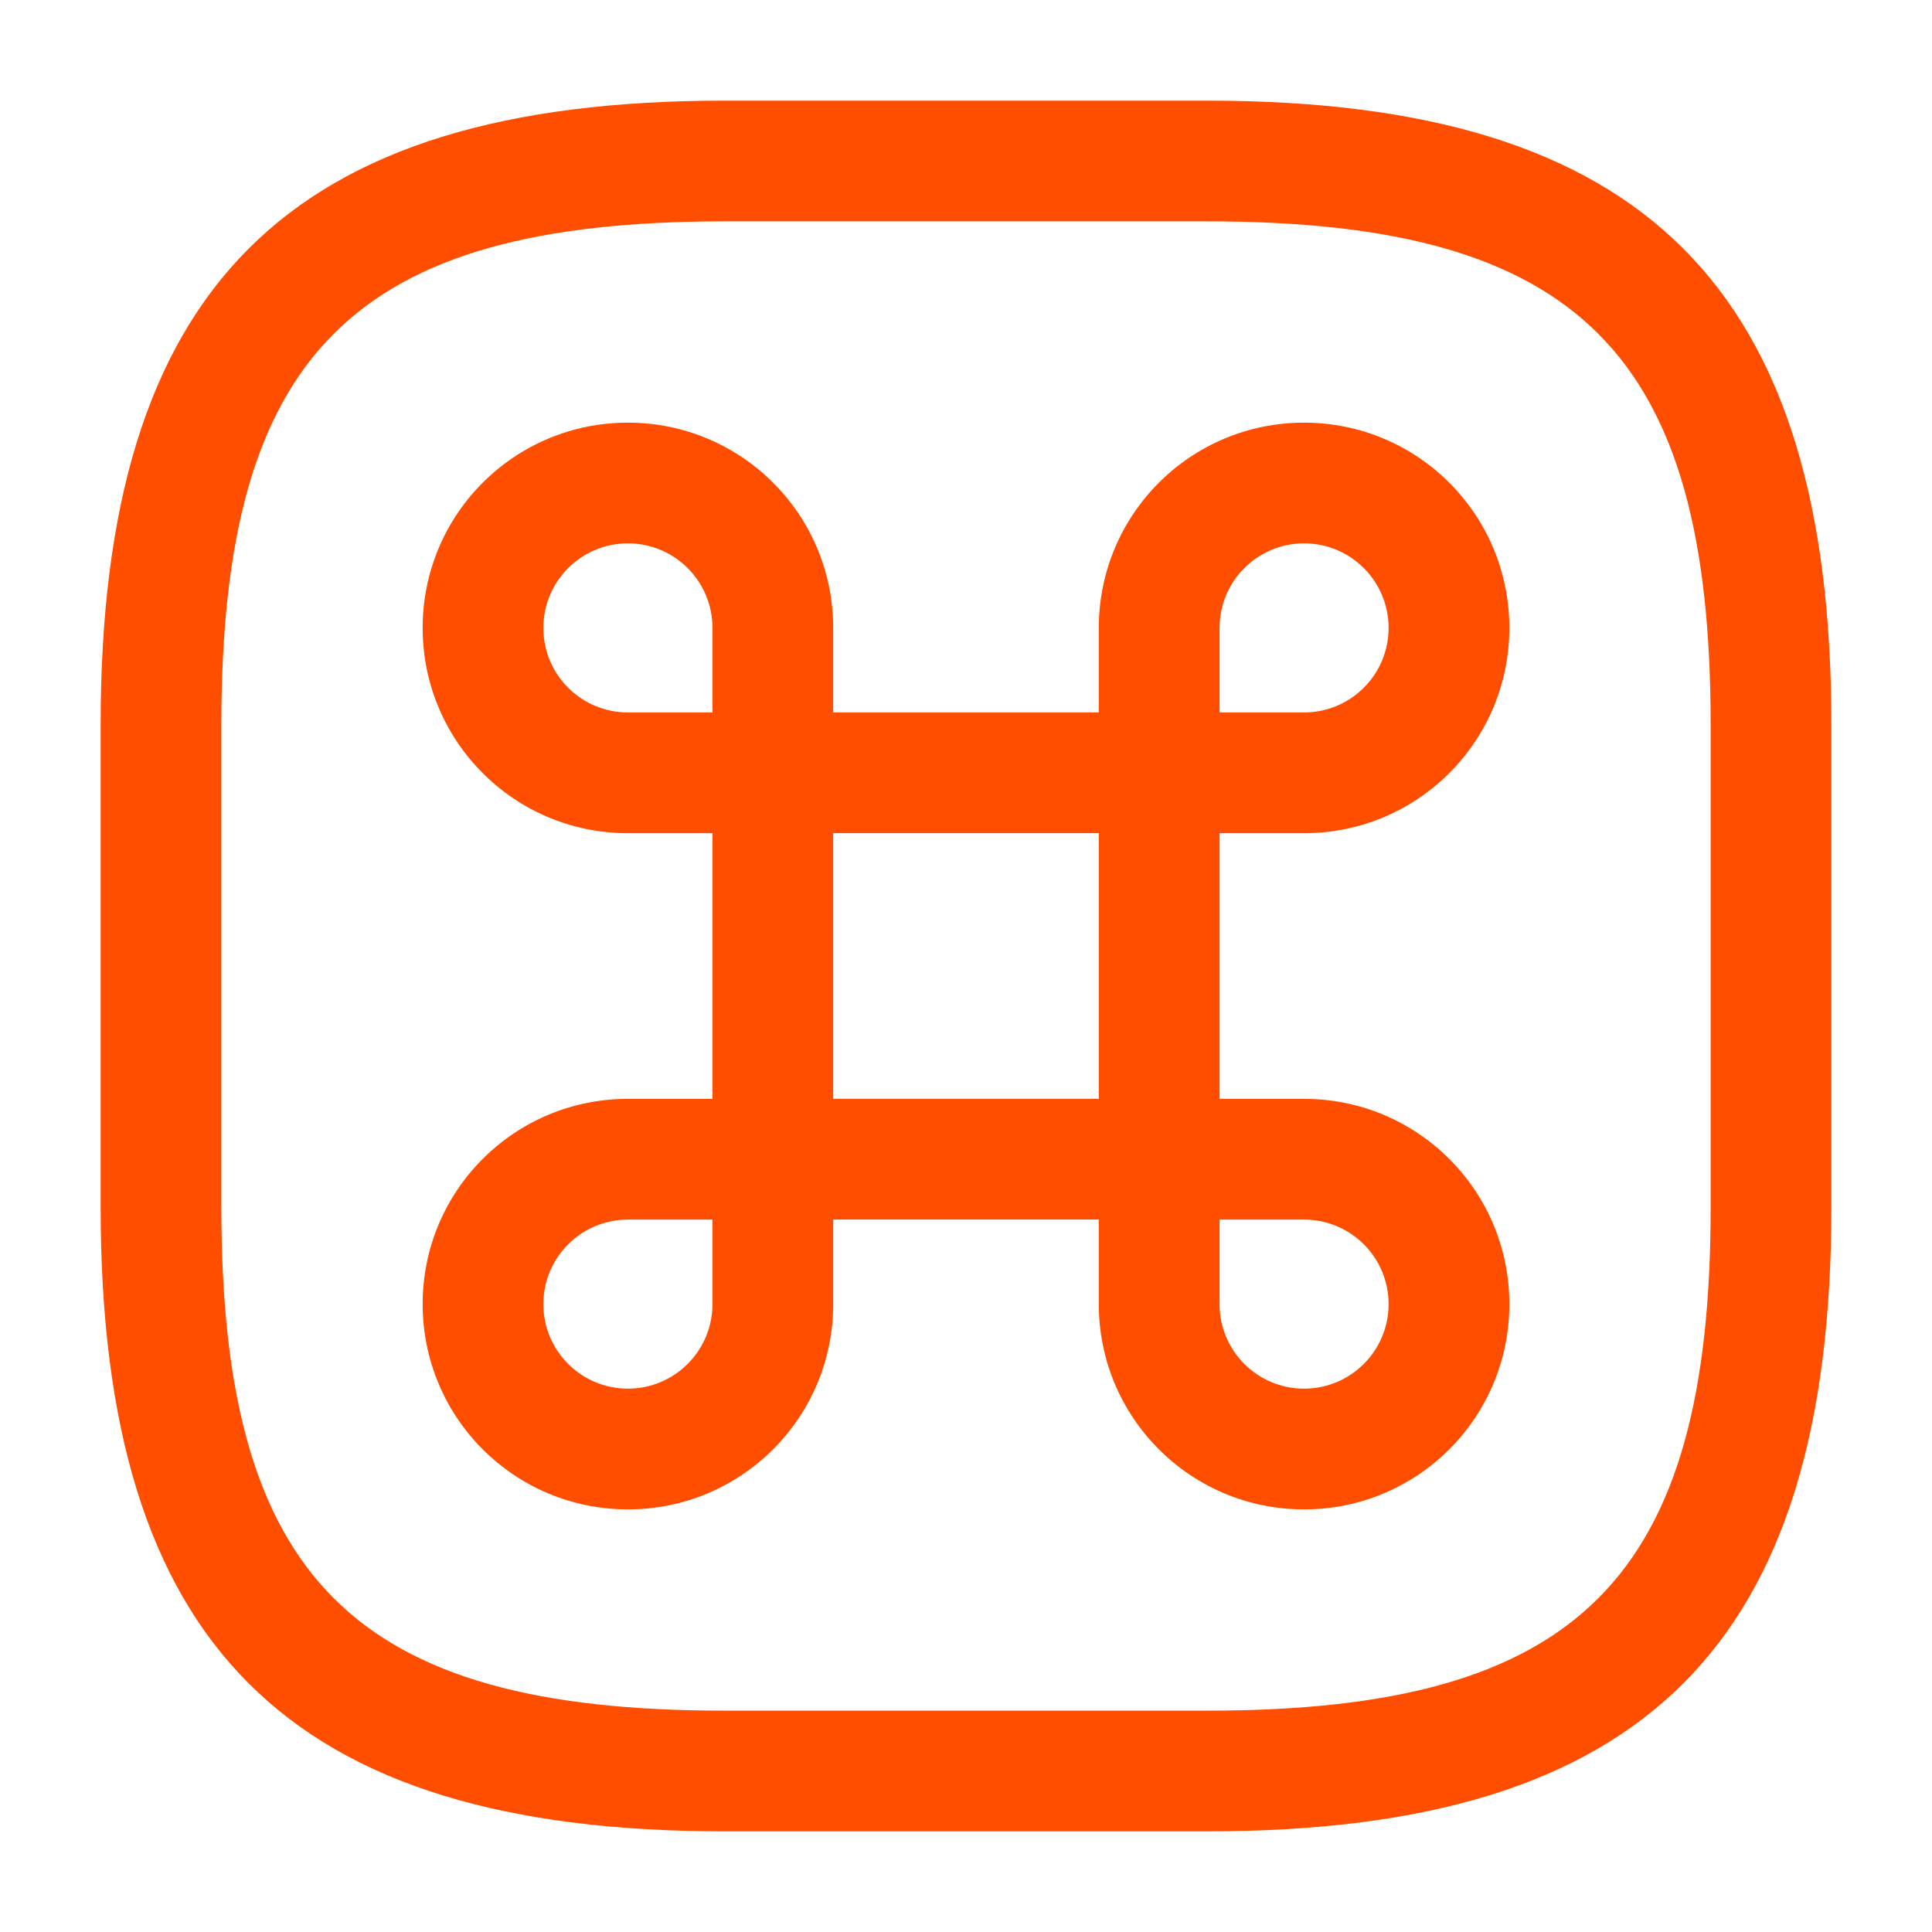
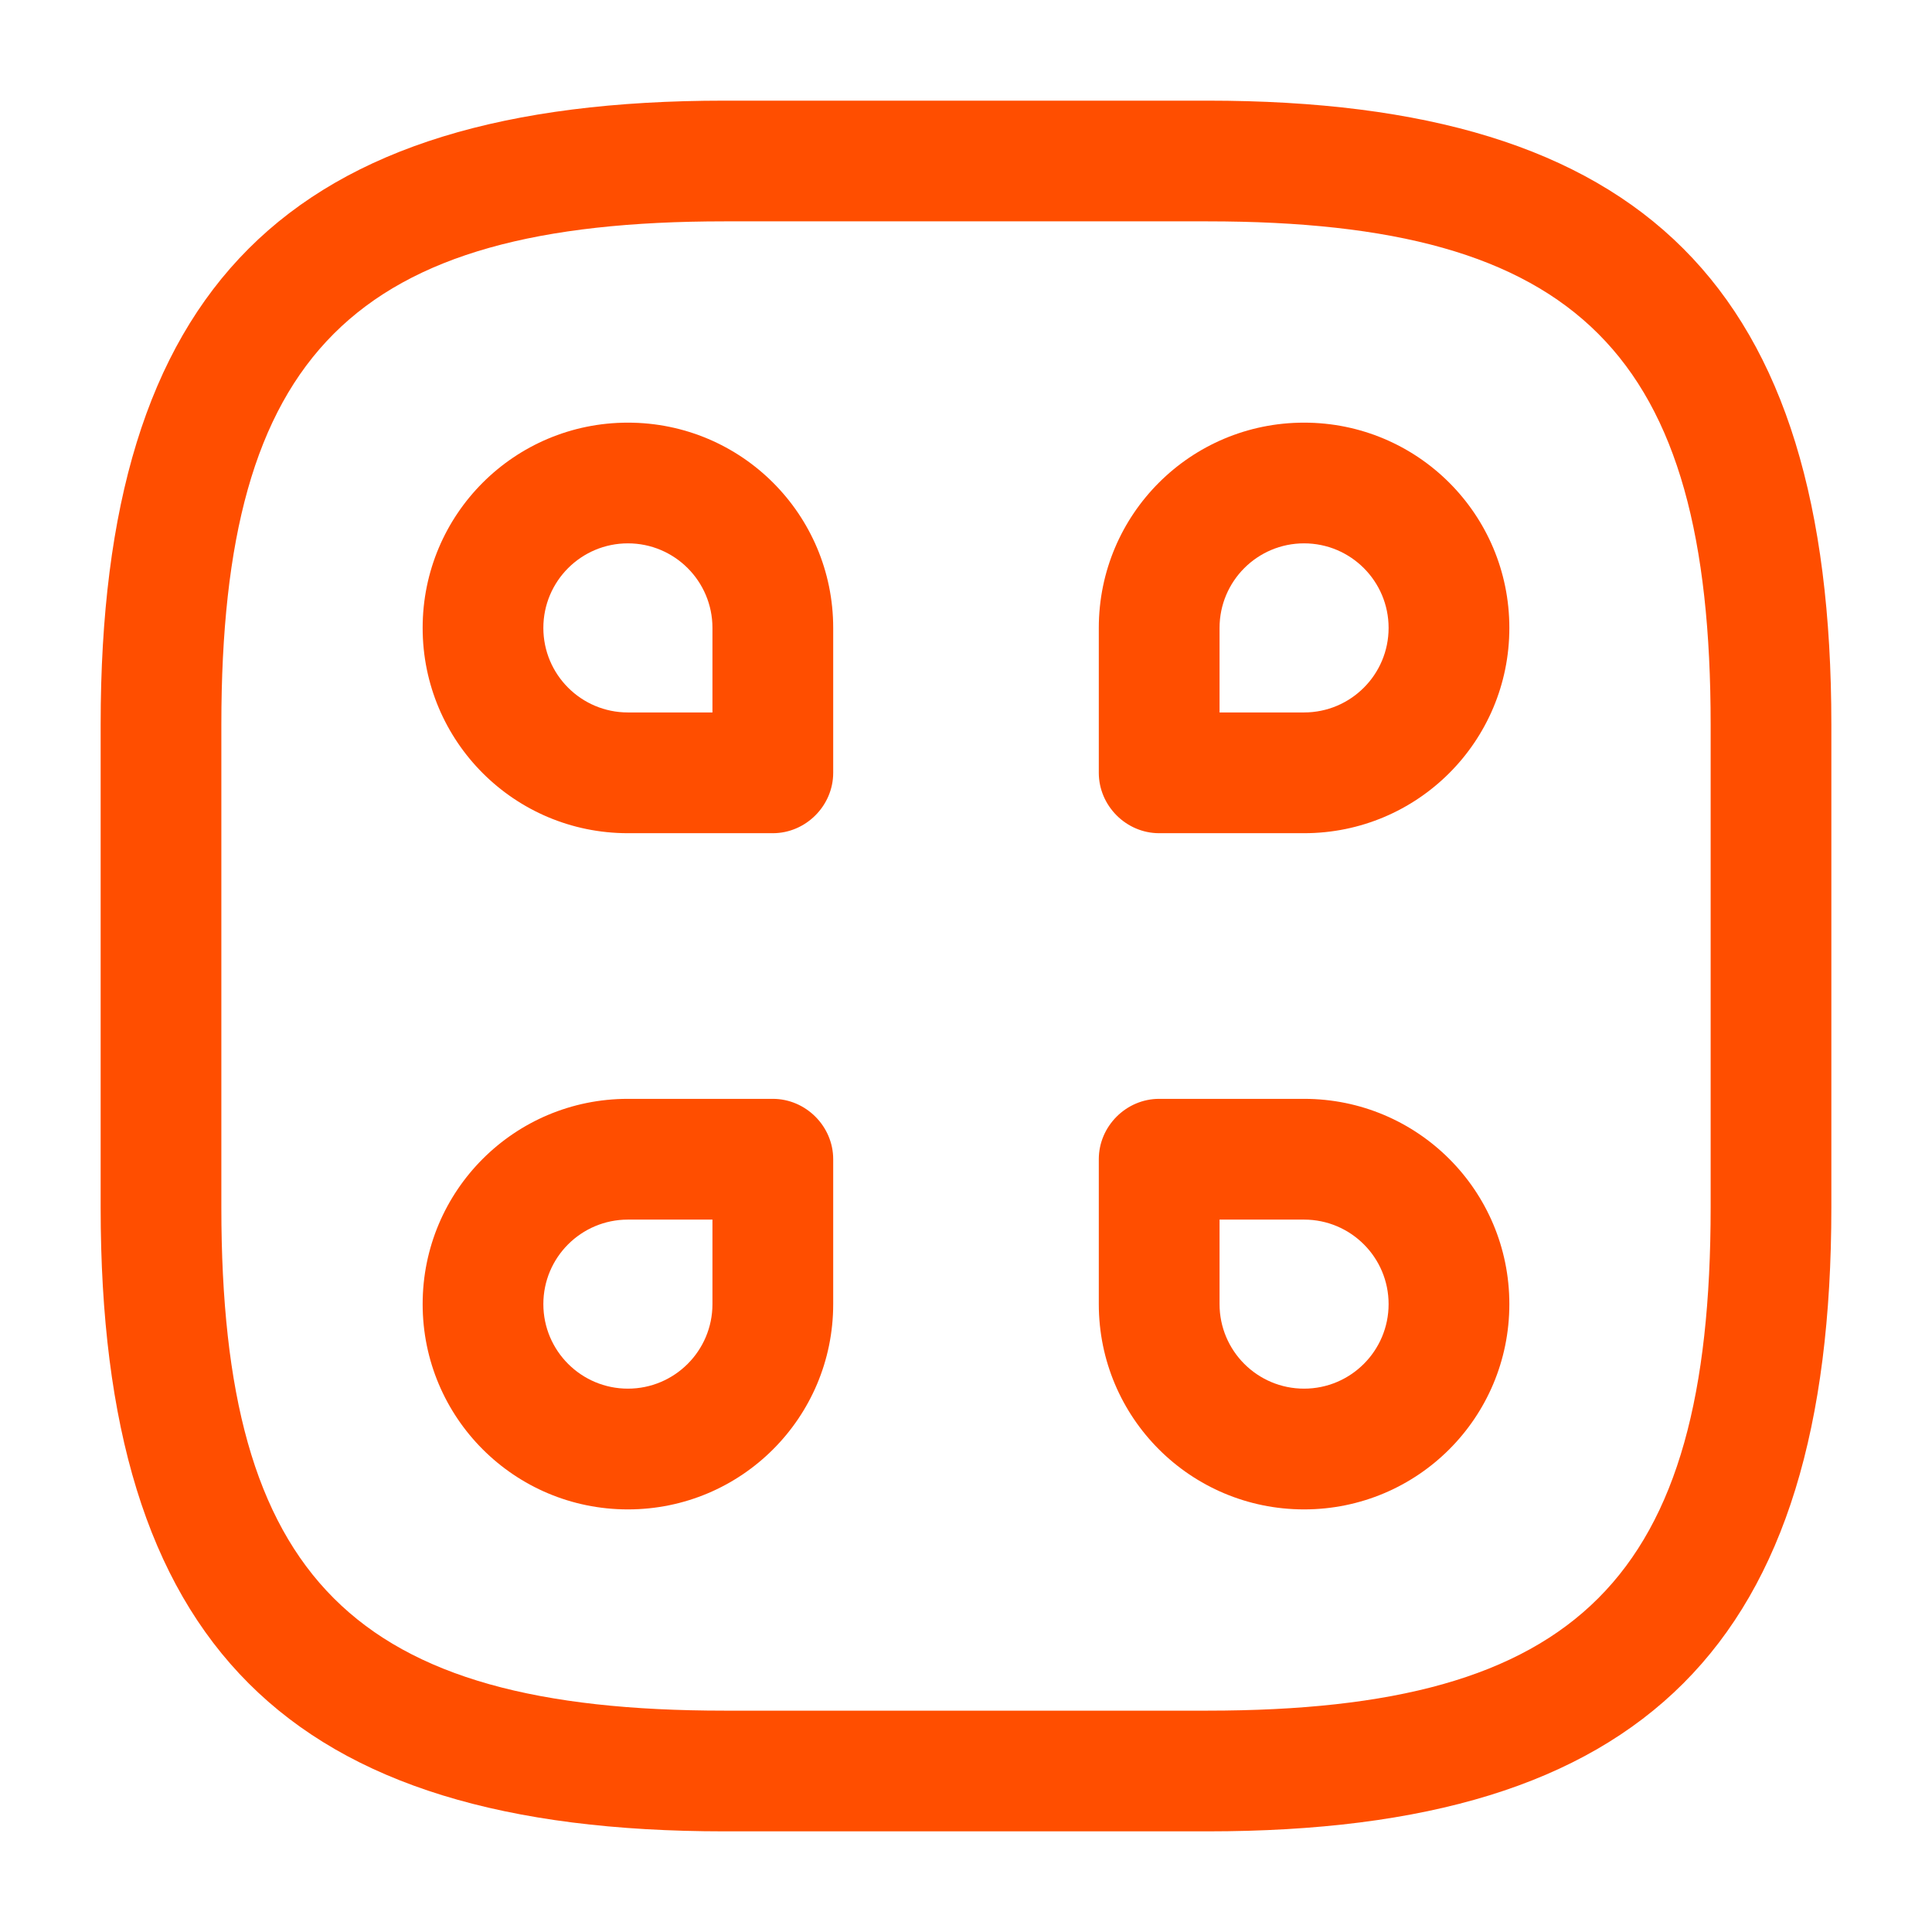
<svg xmlns="http://www.w3.org/2000/svg" width="42" height="42" viewBox="0 0 42 42" fill="none">
-   <path d="M25.201 26.512H16.801C16.083 26.512 15.488 25.917 15.488 25.2V16.8C15.488 16.082 16.083 15.487 16.801 15.487H25.201C25.918 15.487 26.513 16.082 26.513 16.8V25.2C26.513 25.917 25.918 26.512 25.201 26.512ZM18.113 23.887H23.888V18.112H18.113V23.887Z" fill="#FF4E00" />
  <path d="M13.65 32.813C11.182 32.813 9.188 30.818 9.188 28.35C9.188 25.883 11.182 23.888 13.65 23.888H16.8C17.517 23.888 18.113 24.483 18.113 25.2V28.35C18.113 30.818 16.117 32.813 13.65 32.813ZM13.65 26.513C12.635 26.513 11.812 27.335 11.812 28.35C11.812 29.365 12.635 30.188 13.65 30.188C14.665 30.188 15.488 29.365 15.488 28.35V26.513H13.65Z" fill="#FF4E00" />
  <path d="M16.8 18.113H13.65C11.182 18.113 9.188 16.117 9.188 13.65C9.188 11.182 11.182 9.188 13.65 9.188C16.117 9.188 18.113 11.182 18.113 13.65V16.8C18.113 17.517 17.517 18.113 16.8 18.113ZM13.65 11.812C12.635 11.812 11.812 12.635 11.812 13.65C11.812 14.665 12.635 15.488 13.65 15.488H15.488V13.65C15.488 12.635 14.665 11.812 13.65 11.812Z" fill="#FF4E00" />
  <path d="M28.349 18.113H25.199C24.482 18.113 23.887 17.517 23.887 16.8V13.65C23.887 11.182 25.882 9.188 28.349 9.188C30.817 9.188 32.812 11.182 32.812 13.65C32.812 16.117 30.817 18.113 28.349 18.113ZM26.512 15.488H28.349C29.364 15.488 30.187 14.665 30.187 13.65C30.187 12.635 29.364 11.812 28.349 11.812C27.334 11.812 26.512 12.635 26.512 13.65V15.488Z" fill="#FF4E00" />
  <path d="M28.349 32.813C25.882 32.813 23.887 30.818 23.887 28.35V25.2C23.887 24.483 24.482 23.888 25.199 23.888H28.349C30.817 23.888 32.812 25.883 32.812 28.35C32.812 30.818 30.817 32.813 28.349 32.813ZM26.512 26.513V28.35C26.512 29.365 27.334 30.188 28.349 30.188C29.364 30.188 30.187 29.365 30.187 28.35C30.187 27.335 29.364 26.513 28.349 26.513H26.512Z" fill="#FF4E00" />
  <path d="M26.25 39.812H15.75C6.247 39.812 2.188 35.752 2.188 26.25V15.75C2.188 6.247 6.247 2.188 15.75 2.188H26.25C35.752 2.188 39.812 6.247 39.812 15.75V26.25C39.812 35.752 35.752 39.812 26.25 39.812ZM15.75 4.812C7.683 4.812 4.812 7.683 4.812 15.75V26.25C4.812 34.318 7.683 37.188 15.75 37.188H26.25C34.318 37.188 37.188 34.318 37.188 26.25V15.75C37.188 7.683 34.318 4.812 26.25 4.812H15.75Z" fill="#FF4E00" />
</svg>